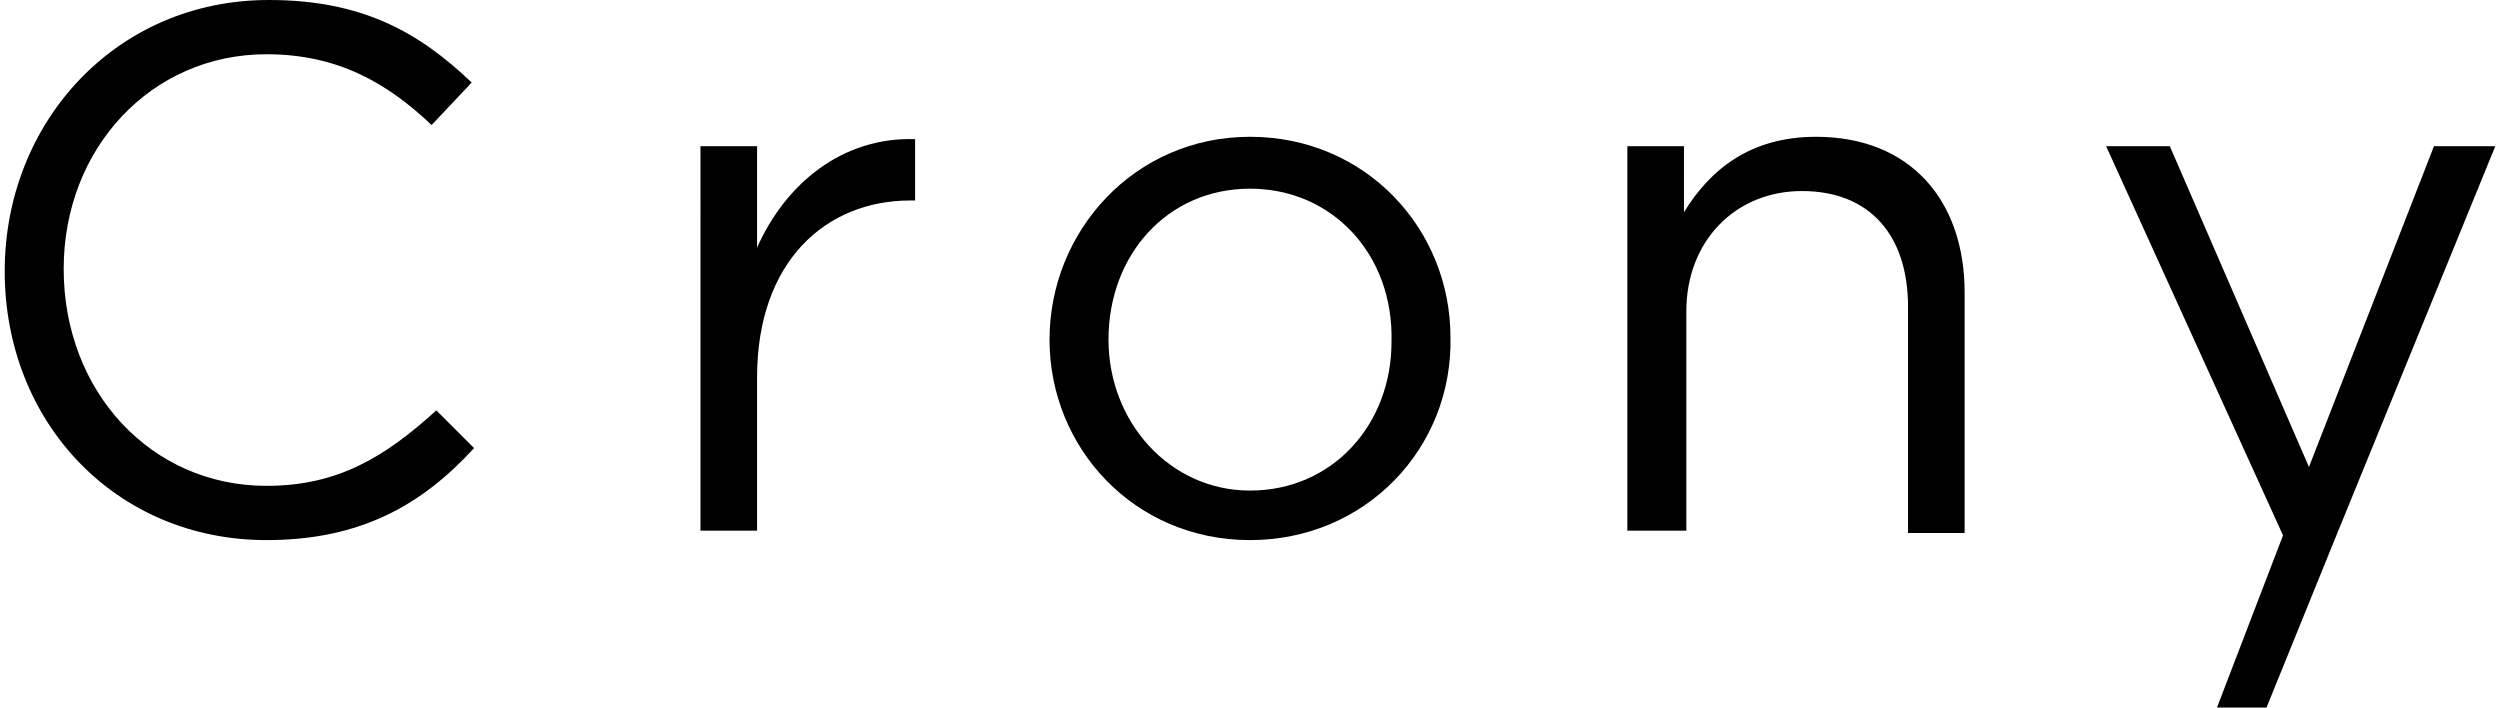
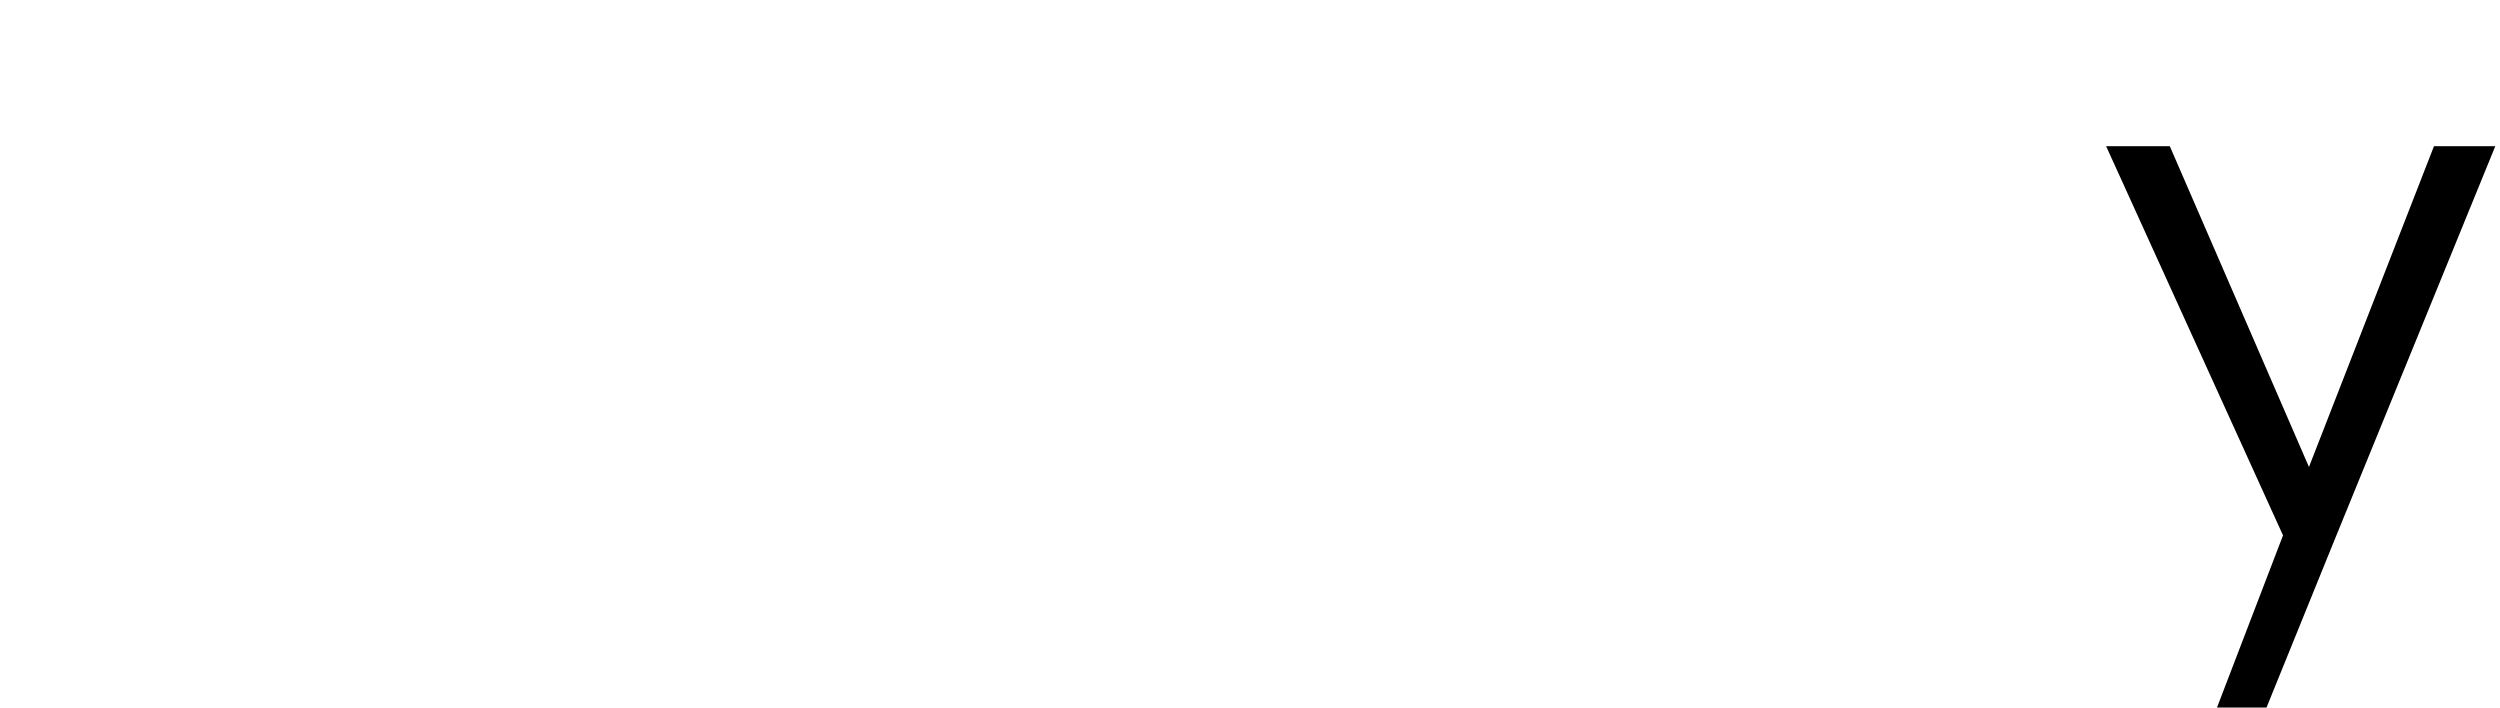
<svg xmlns="http://www.w3.org/2000/svg" version="1.1" id="レイヤー_1" x="0px" y="0px" viewBox="0 0 106 30" style="enable-background:new 0 0 106 30;" xml:space="preserve">
  <g>
    <g>
      <g>
        <g>
-           <path d="M11.3,22.9c-6.4,0-11.1-5-11.1-11.4C0.2,5.2,4.9,0,11.4,0c4,0,6.4,1.4,8.6,3.5l-1.7,1.8c-1.9-1.8-4-3-7-3      c-4.9,0-8.6,4-8.6,9.1c0,5.2,3.7,9.2,8.6,9.2c3,0,5-1.2,7.2-3.2l1.6,1.6C17.9,21.4,15.3,22.9,11.3,22.9z" />
-           <path d="M32.1,22.5h-2.4V6.2h2.4v4.3c1.2-2.7,3.6-4.7,6.7-4.6v2.6h-0.2c-3.6,0-6.5,2.6-6.5,7.5V22.5z" />
-           <path d="M53,22.9c-4.9,0-8.5-3.9-8.5-8.5c0-4.6,3.6-8.6,8.5-8.6c4.9,0,8.5,3.9,8.5,8.5C61.6,19,57.9,22.9,53,22.9z M53,8      c-3.5,0-6,2.8-6,6.4c0,3.5,2.6,6.4,6,6.4c3.5,0,6-2.8,6-6.3C59.1,10.8,56.5,8,53,8z" />
-           <path d="M71.4,22.5H69V6.2h2.4V9c1.1-1.8,2.8-3.2,5.6-3.2c4,0,6.3,2.7,6.3,6.6v10.2h-2.4V13c0-3-1.6-4.9-4.5-4.9      c-2.8,0-4.9,2.1-4.9,5.1V22.5z" />
-         </g>
+           </g>
        <polygon points="94,30 96.1,30 98.9,23.1 105.8,6.2 103.2,6.2 97.9,19.8 92,6.2 89.3,6.2 96.8,22.7    " />
      </g>
    </g>
  </g>
</svg>